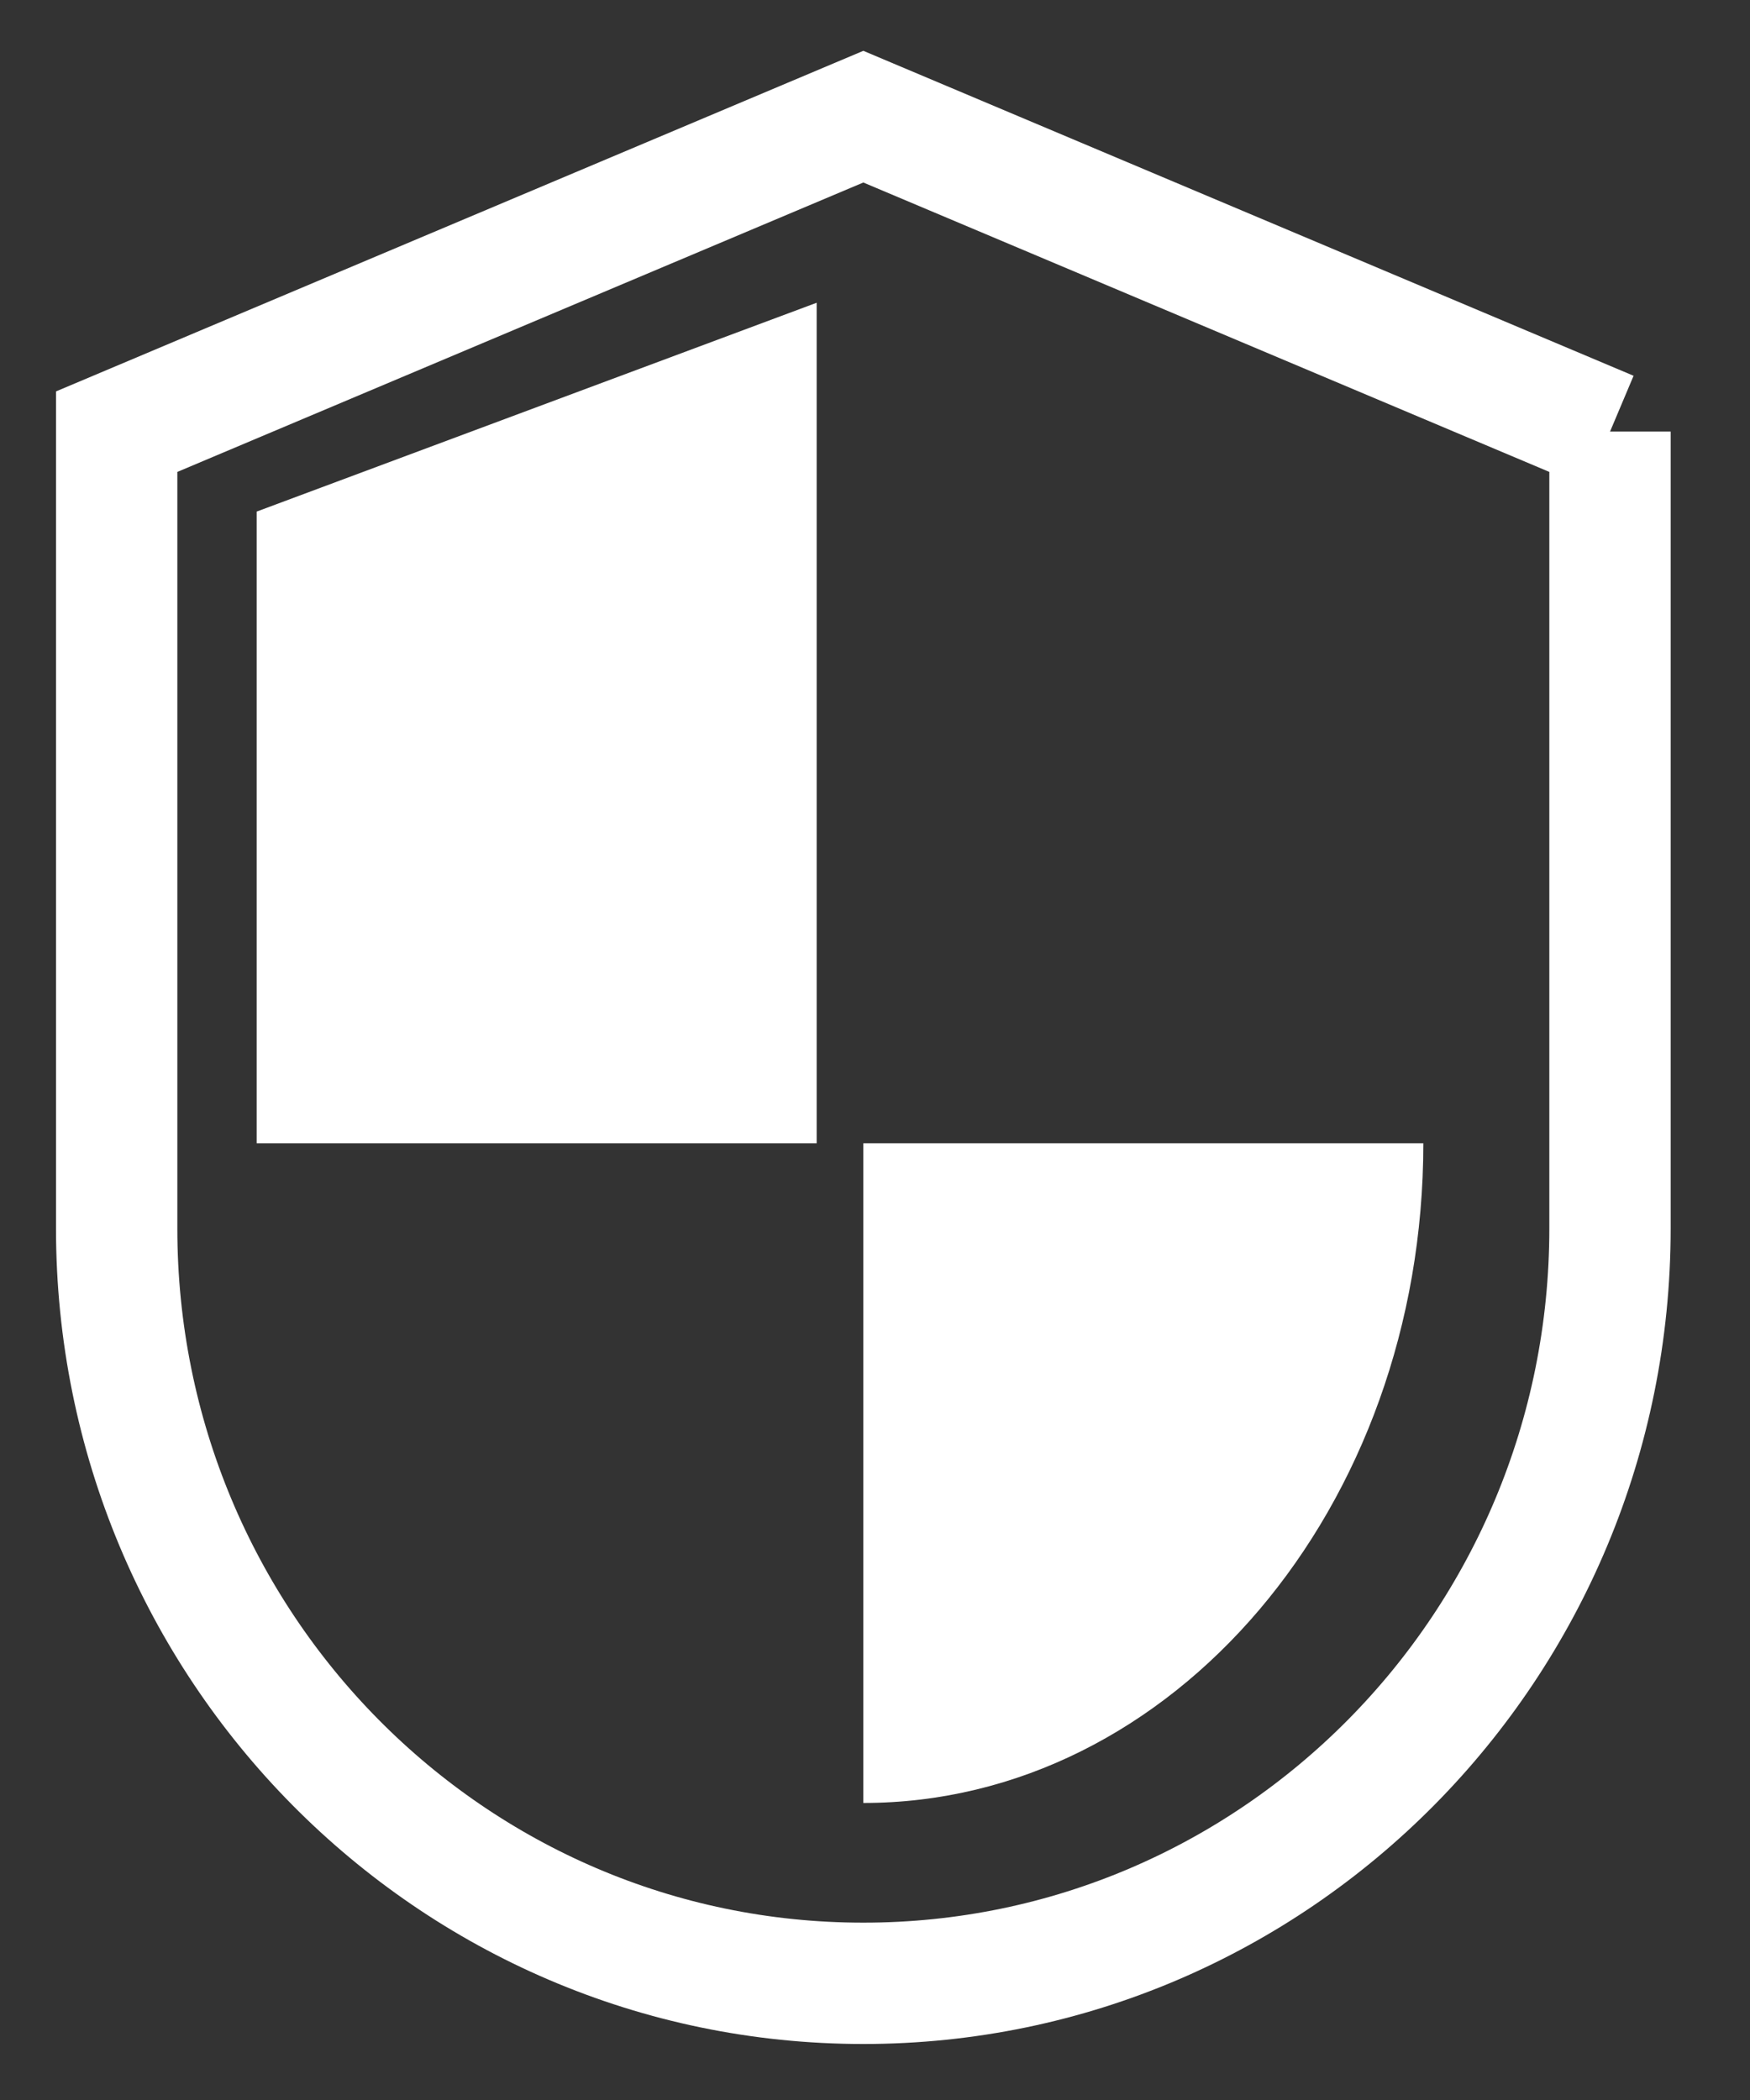
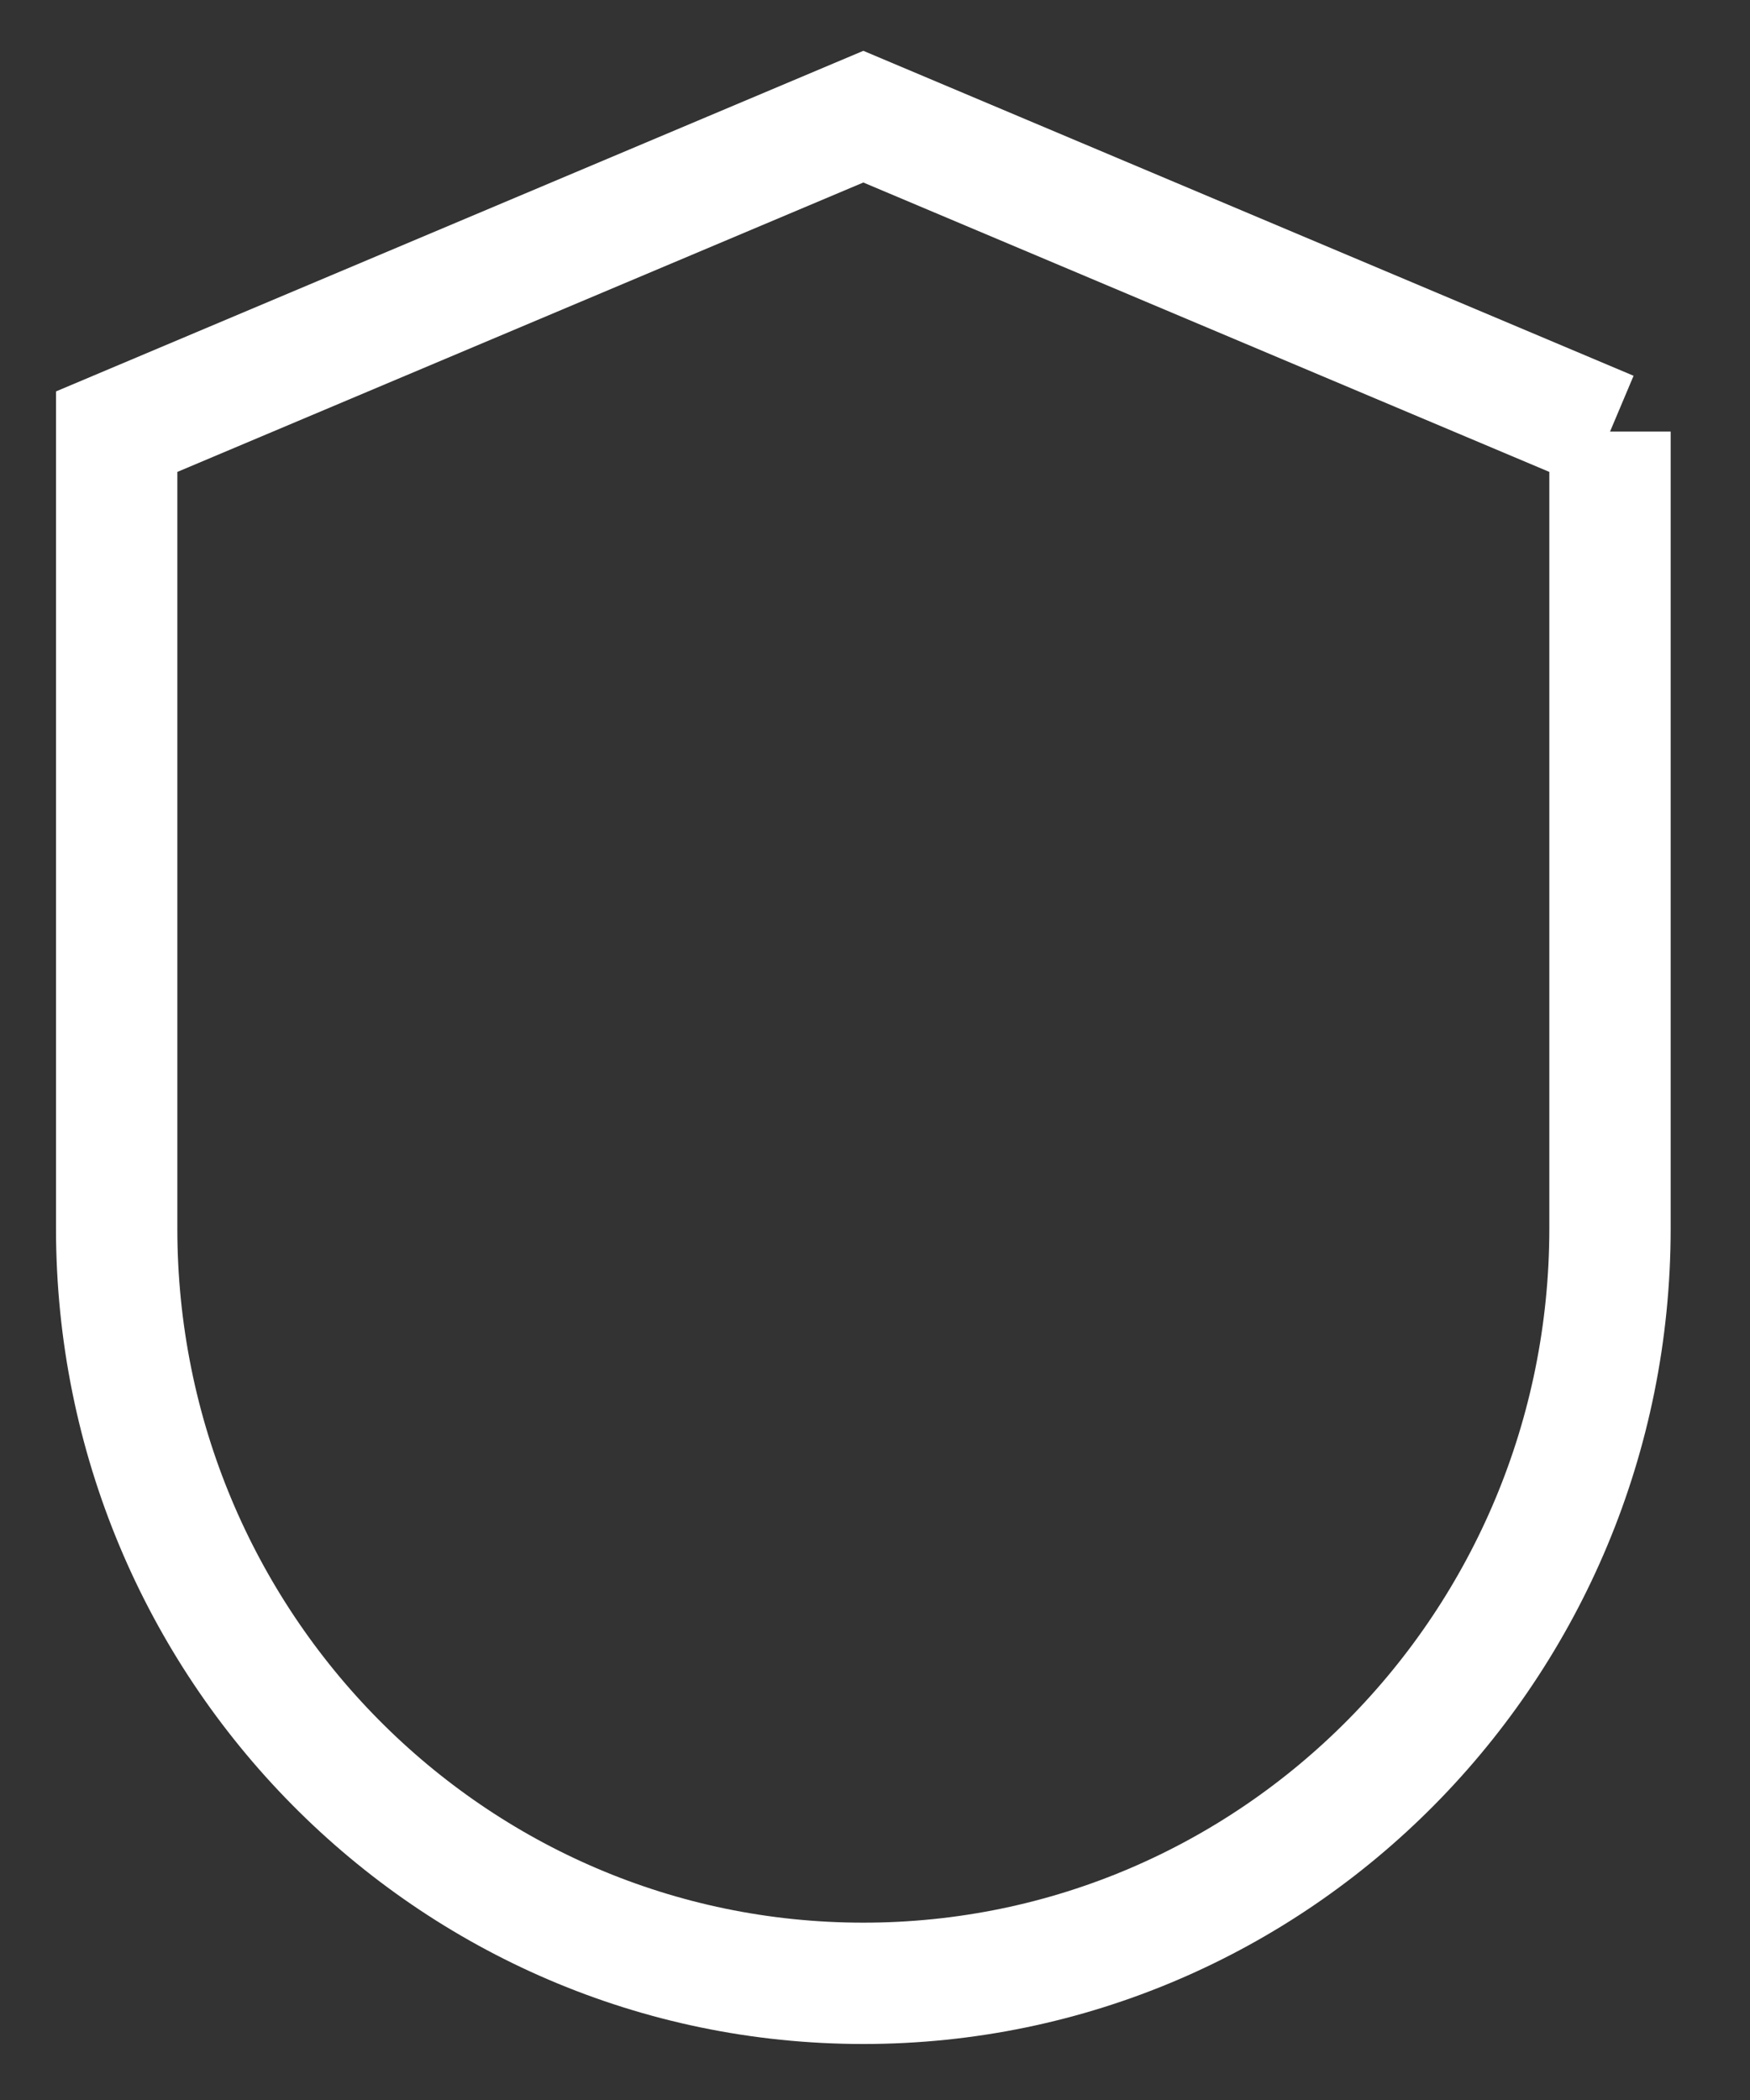
<svg xmlns="http://www.w3.org/2000/svg" width="15" height="18">
  <rect width="100%" height="100%" fill="#333333" stroke="none" />
  <g fill-rule="nonzero" fill="none">
    <path d="M13.8 3.7L7.4 1 1 3.7v6.829C1 14.103 3.865 17 7.4 17s6.4-2.897 6.4-6.471v-6.83z" stroke="#FFF" stroke-width="1.04" />
-     <path d="M7.4 15.454c2.651 0 4.8-2.532 4.8-5.654H7.4v5.654zM7 9.8H2.2V4.385L7 2.595z" fill="#FFF" />
  </g>
</svg>